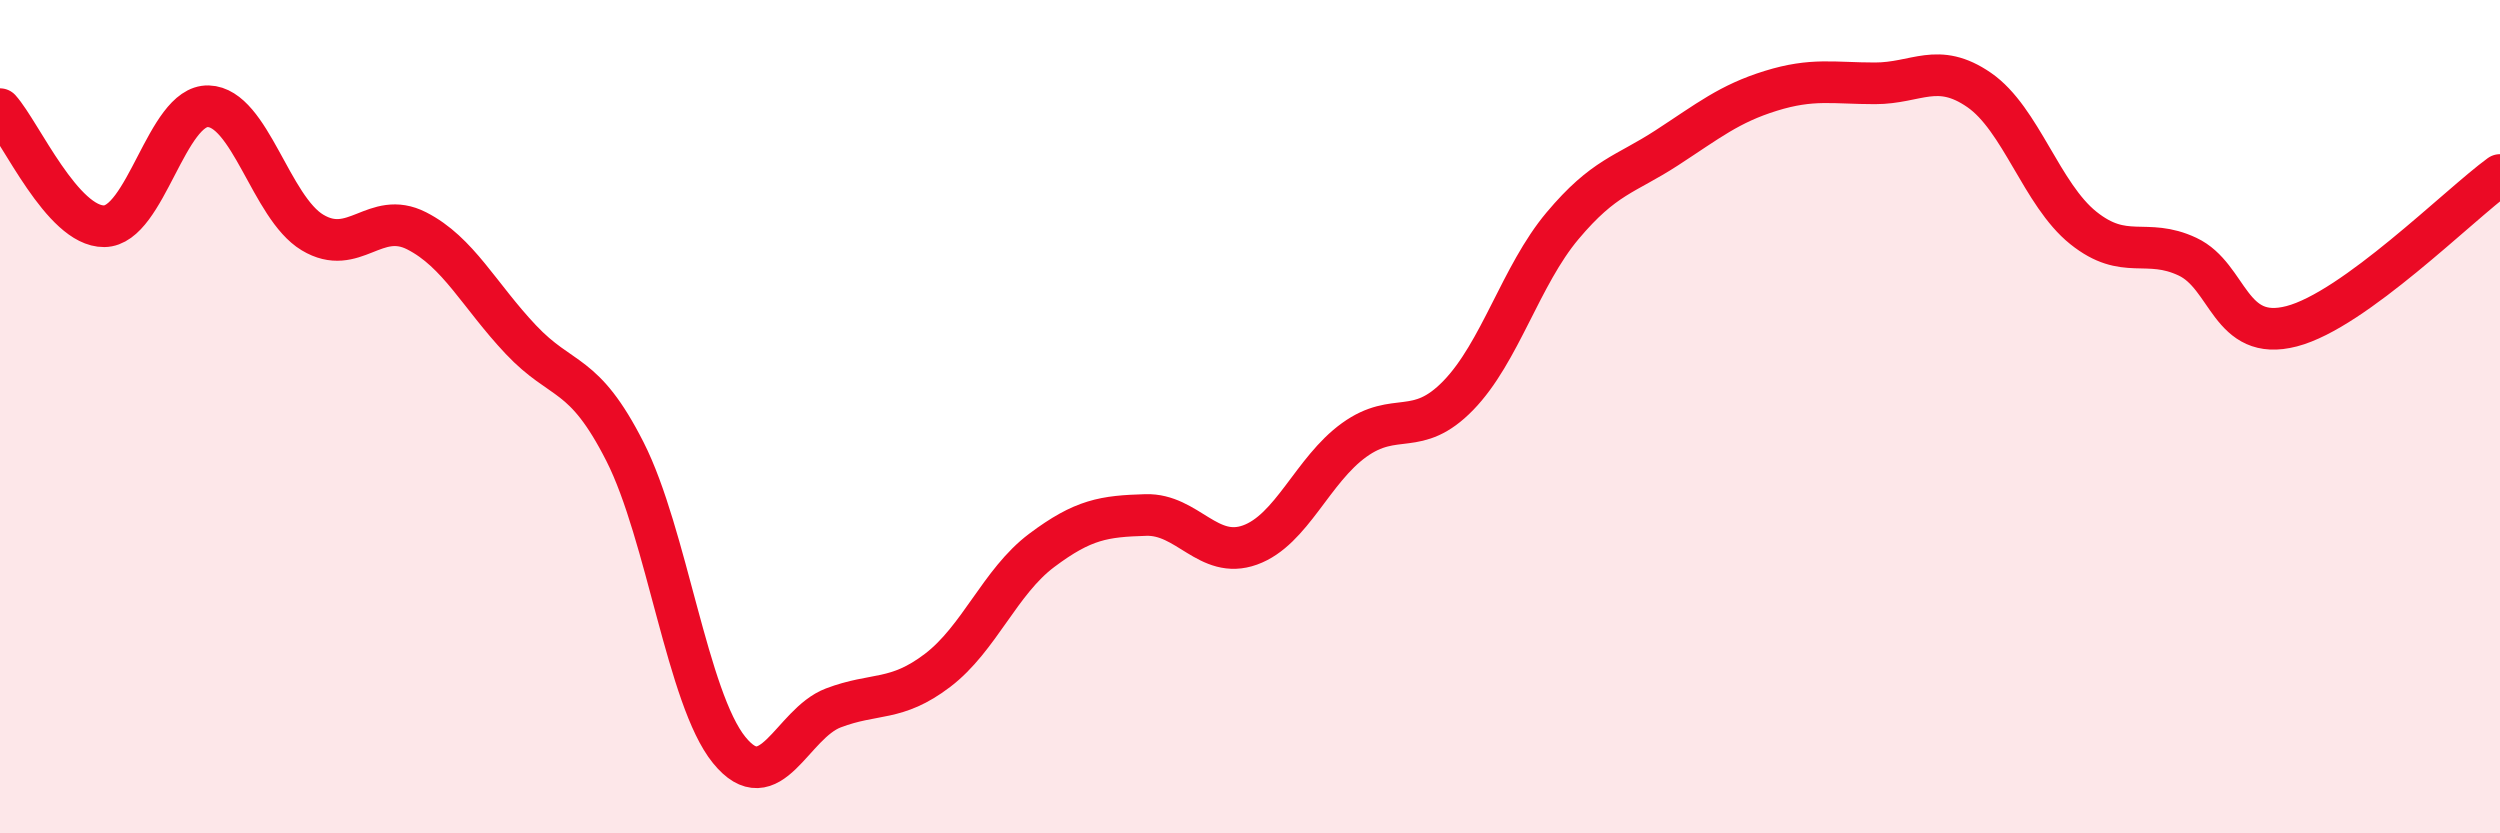
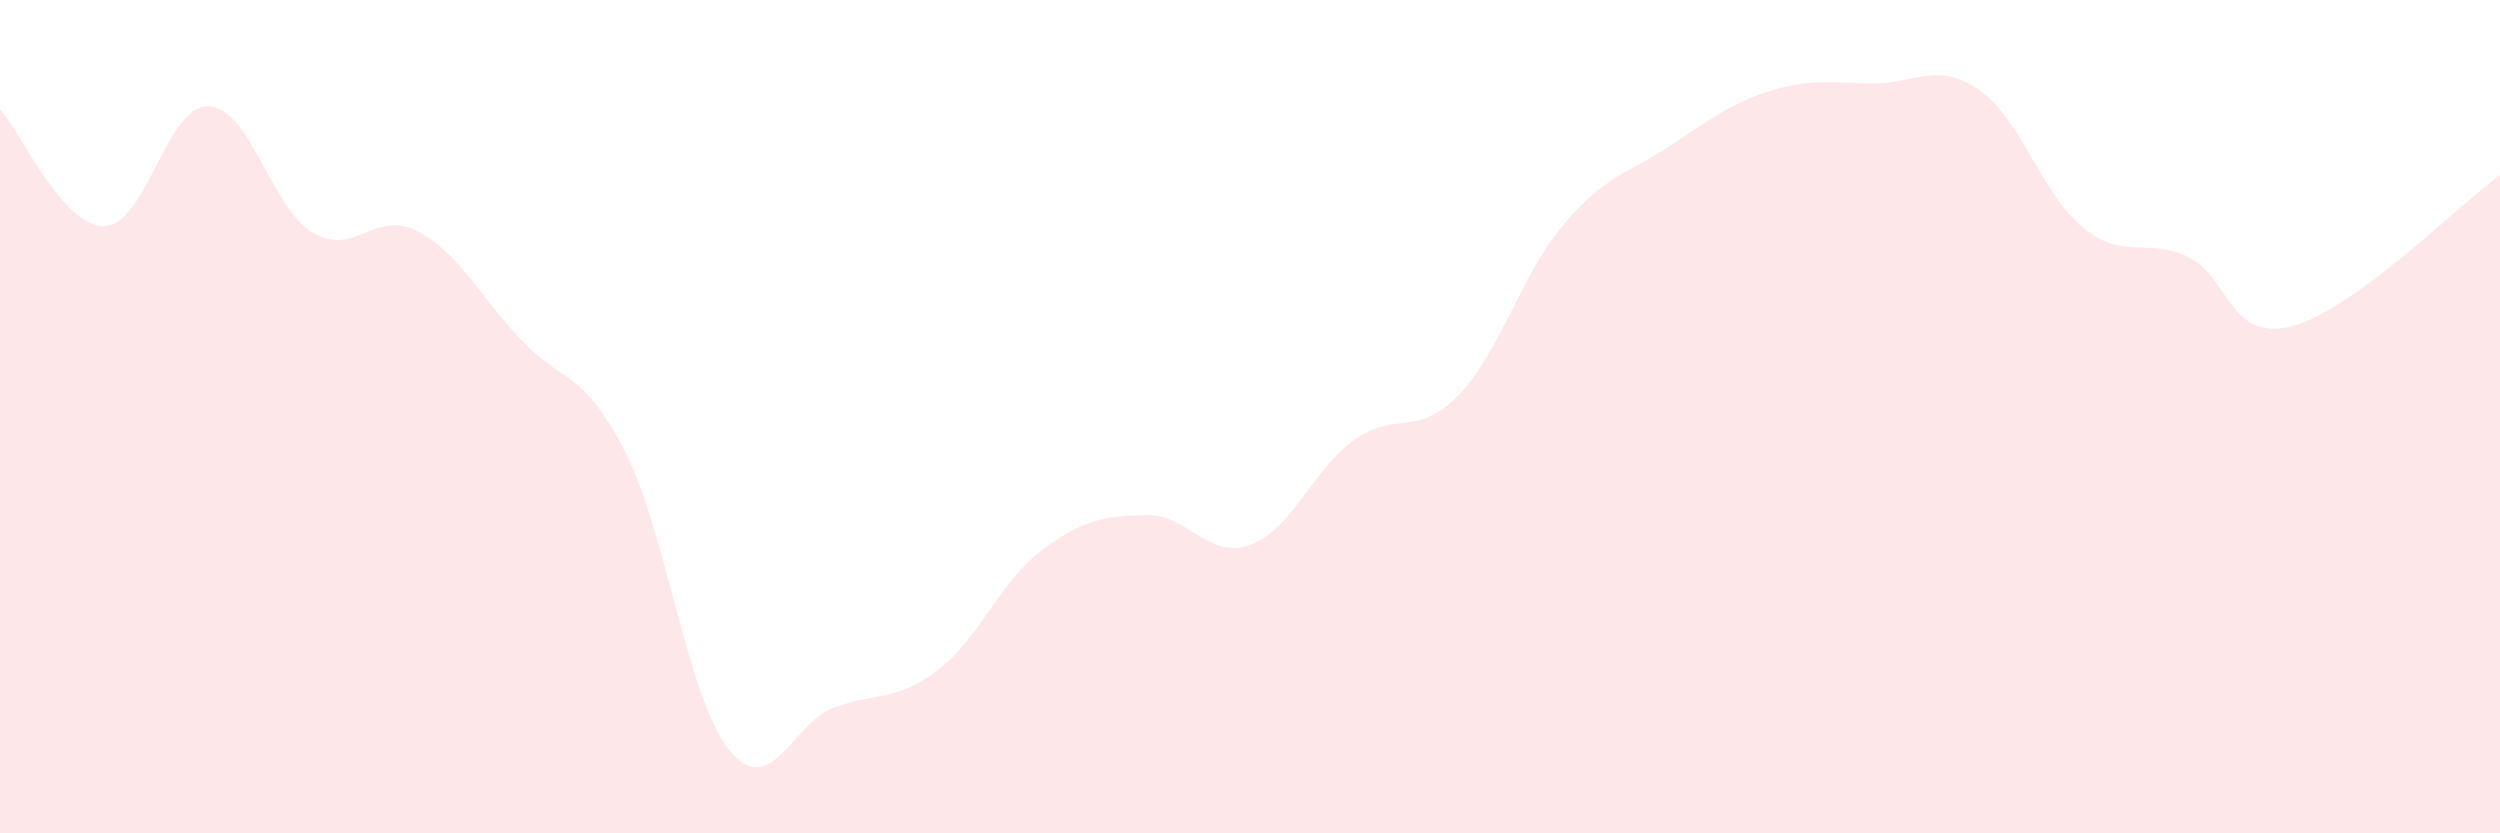
<svg xmlns="http://www.w3.org/2000/svg" width="60" height="20" viewBox="0 0 60 20">
  <path d="M 0,2.62 C 0.5,3.18 1.5,5.44 2.5,5.43 C 3.5,5.42 4,2.52 5,2.55 C 6,2.58 6.5,4.98 7.5,5.58 C 8.5,6.18 9,5.03 10,5.54 C 11,6.05 11.5,7.09 12.5,8.15 C 13.5,9.21 14,8.87 15,10.84 C 16,12.81 16.5,16.77 17.5,18 C 18.5,19.23 19,17.37 20,16.99 C 21,16.61 21.5,16.85 22.5,16.09 C 23.5,15.33 24,13.96 25,13.21 C 26,12.46 26.5,12.39 27.5,12.36 C 28.5,12.33 29,13.44 30,13.08 C 31,12.72 31.5,11.28 32.5,10.56 C 33.5,9.84 34,10.52 35,9.49 C 36,8.46 36.5,6.61 37.5,5.42 C 38.5,4.23 39,4.2 40,3.55 C 41,2.9 41.5,2.49 42.5,2.18 C 43.5,1.87 44,2 45,2 C 46,2 46.5,1.47 47.5,2.16 C 48.5,2.85 49,4.67 50,5.47 C 51,6.27 51.5,5.69 52.5,6.16 C 53.5,6.63 53.5,8.22 55,7.83 C 56.5,7.44 59,4.93 60,4.2L60 20L0 20Z" fill="#EB0A25" opacity="0.1" stroke-linecap="round" stroke-linejoin="round" />
-   <path d="M 0,2.62 C 0.5,3.18 1.5,5.44 2.5,5.43 C 3.5,5.42 4,2.52 5,2.55 C 6,2.58 6.5,4.98 7.5,5.58 C 8.5,6.18 9,5.03 10,5.54 C 11,6.05 11.5,7.09 12.5,8.15 C 13.5,9.21 14,8.87 15,10.84 C 16,12.81 16.5,16.77 17.5,18 C 18.5,19.23 19,17.37 20,16.99 C 21,16.61 21.5,16.85 22.5,16.09 C 23.5,15.33 24,13.96 25,13.21 C 26,12.46 26.5,12.39 27.5,12.36 C 28.5,12.33 29,13.44 30,13.08 C 31,12.72 31.5,11.28 32.5,10.56 C 33.5,9.84 34,10.52 35,9.49 C 36,8.46 36.5,6.61 37.5,5.42 C 38.5,4.23 39,4.2 40,3.55 C 41,2.9 41.5,2.49 42.5,2.18 C 43.5,1.87 44,2 45,2 C 46,2 46.5,1.47 47.5,2.16 C 48.5,2.85 49,4.67 50,5.47 C 51,6.27 51.5,5.69 52.5,6.16 C 53.5,6.63 53.5,8.22 55,7.83 C 56.5,7.44 59,4.93 60,4.2" stroke="#EB0A25" stroke-width="1" fill="none" stroke-linecap="round" stroke-linejoin="round" />
</svg>